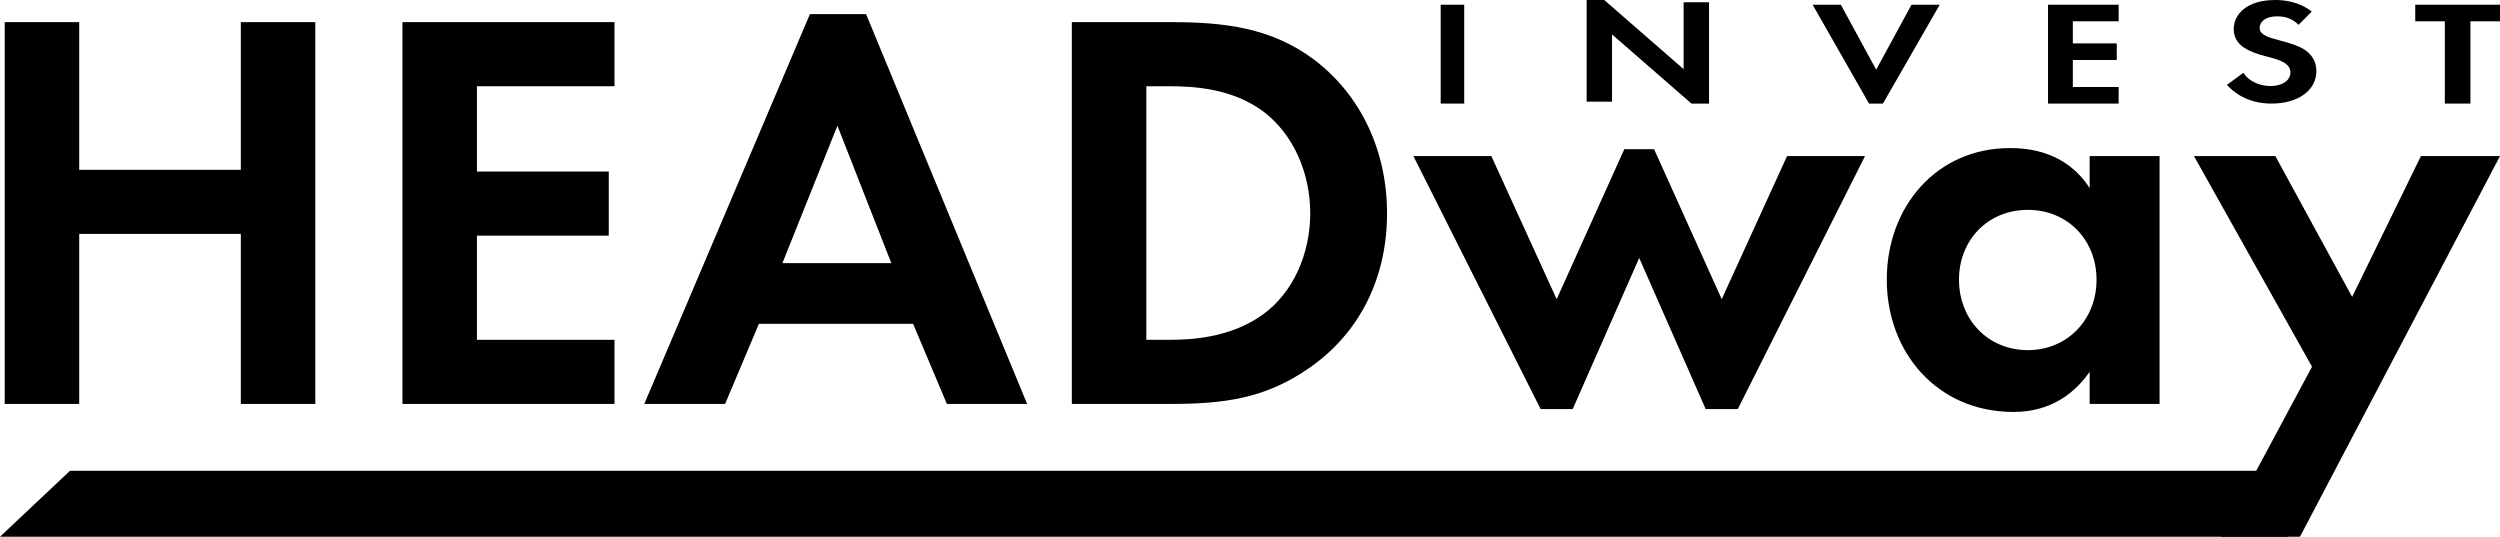
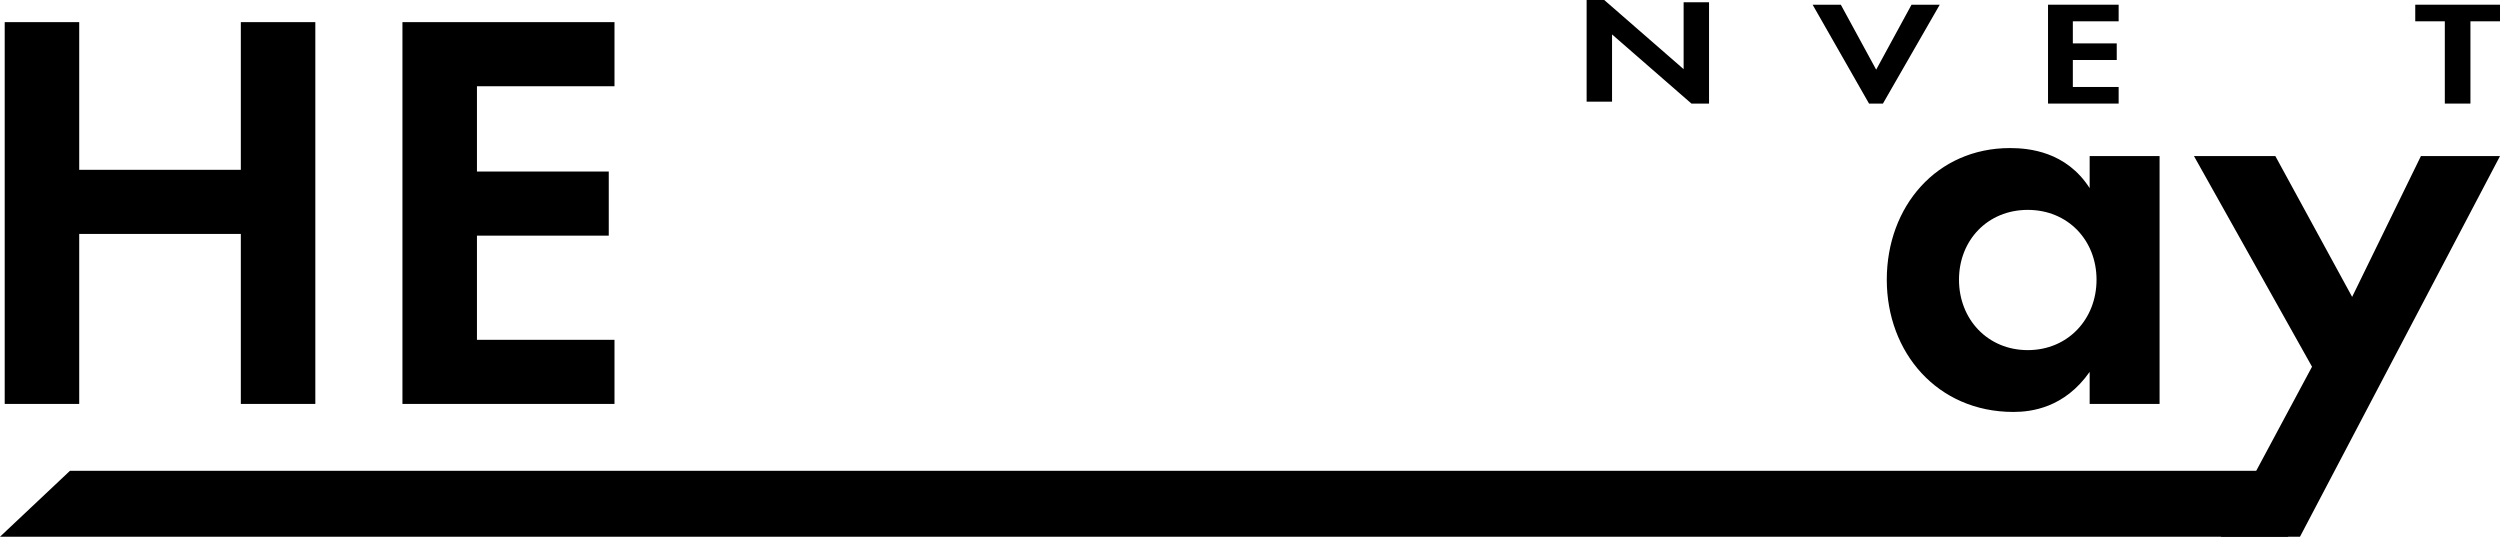
<svg xmlns="http://www.w3.org/2000/svg" width="531px" height="114px" viewBox="0 0 531 114" version="1.1">
  <title>headway (1)</title>
  <g id="Page-1" stroke="none" stroke-width="1" fill="none" fill-rule="evenodd">
    <g id="headway-(1)" fill="#000000" fill-rule="nonzero">
      <g id="Group" transform="translate(0, 3)">
        <g id="HEADway" transform="translate(1, 0)">
          <polygon id="Path" points="15.825 1.702 0 1.702 0 82.794 15.825 82.794 15.825 46.686 50.152 46.686 50.152 82.794 65.976 82.794 65.976 1.702 50.152 1.702 50.152 33.069 15.825 33.069" />
          <polygon id="Path" points="129.518 1.702 84.479 1.702 84.479 82.794 129.518 82.794 129.518 69.177 100.303 69.177 100.303 47.05 128.3 47.05 128.3 33.434 100.303 33.434 100.303 15.319 129.518 15.319" />
-           <path d="M200.119,82.794 L217.161,82.794 L182.956,0 L171.027,0 L135.847,82.794 L153.011,82.794 L160.193,65.773 L192.938,65.773 L200.119,82.794 Z M165.184,52.886 L176.87,23.708 L188.312,52.886 L165.184,52.886 Z" id="Shape" />
-           <path d="M226.656,1.702 L226.656,82.794 L247.593,82.794 C258.914,82.794 267.8,81.7 277.294,75.013 C288.006,67.475 293.606,55.804 293.606,42.309 C293.606,28.814 287.885,17.021 278.025,9.605 C269.017,2.918 259.157,1.702 247.836,1.702 L226.656,1.702 Z M242.48,15.319 L247.35,15.319 C252.706,15.319 260.74,15.805 267.313,20.668 C273.764,25.531 277.294,33.798 277.294,42.309 C277.294,50.941 273.643,59.208 267.191,63.828 C260.131,68.934 251.367,69.177 247.35,69.177 L242.48,69.177 L242.48,15.319 Z" id="Shape" />
-           <polygon id="Path" points="347.166 51.792 361.286 83.888 368.103 83.888 395.126 30.151 378.571 30.151 364.695 60.545 350.331 28.692 344.001 28.692 329.637 60.545 315.76 30.151 299.205 30.151 326.229 83.888 333.045 83.888" />
          <path d="M442.843,36.959 C437.853,29.179 429.94,28.449 425.923,28.449 C410.342,28.449 399.752,40.85 399.752,56.412 C399.752,71.852 410.464,84.496 426.654,84.496 C430.427,84.496 437.487,83.645 442.843,75.986 L442.843,82.794 L457.694,82.794 L457.694,30.151 L442.843,30.151 L442.843,36.959 Z M429.697,41.579 C438.218,41.579 444.304,48.023 444.304,56.412 C444.304,64.801 438.218,71.366 429.697,71.366 C421.176,71.366 415.09,64.801 415.09,56.412 C415.09,48.023 421.176,41.579 429.697,41.579 Z" id="Shape" />
          <polygon id="Path" points="470.719 111 487.517 111 530 30.151 513.202 30.151 498.594 60.059 482.283 30.151 464.998 30.151 490.073 74.892" />
        </g>
        <polygon id="Rectangle" points="14.86 97 486 97 486 111 0 111" />
      </g>
      <g id="I-N-V-E-S-T" transform="translate(306, 0)">
-         <polygon id="Path" points="0 1 0 22 5 22 5 1" />
        <polygon id="Path" points="36.399 21.588 36.399 7.312 53.262 22 57 22 57 0.475 51.601 0.475 51.601 14.688 34.738 0 31 0 31 21.588" />
        <polygon id="Path" points="79 1 90.981 22 93.934 22 106 1 100.009 1 92.5 14.795 84.991 1" />
        <polygon id="Path" points="144 1 129 1 129 22 144 22 144 18.474 134.27 18.474 134.27 12.744 143.595 12.744 143.595 9.217 134.27 9.217 134.27 4.526 144 4.526" />
-         <path d="M185.013,2.462 C182.216,0.253 178.968,0 177.24,0 C171.154,0 168.439,3.093 168.439,6.187 C168.439,8.333 169.714,9.501 170.619,10.1 C172.017,11.047 173.745,11.552 175.184,11.931 C176.747,12.341 178.392,12.752 179.42,13.478 C180.16,14.014 180.489,14.614 180.489,15.372 C180.489,17.139 178.68,18.275 176.253,18.275 C174.32,18.275 171.812,17.518 170.496,15.466 L167,18.023 C168.439,19.633 171.4,22 176.459,22 C182.134,22 186,19.191 186,15.088 C186,12.941 184.89,11.521 183.656,10.669 C182.258,9.69 180.242,9.122 178.104,8.554 C176.377,8.08 175.472,7.828 174.814,7.354 C174.156,6.912 173.95,6.439 173.95,5.934 C173.95,4.861 174.855,3.472 177.734,3.472 C178.721,3.472 180.613,3.63 182.216,5.271 L185.013,2.462 Z" id="Path" />
        <polygon id="Path" points="225 4.526 225 1 207 1 207 4.526 213.279 4.526 213.279 22 218.721 22 218.721 4.526" />
      </g>
    </g>
  </g>
</svg>